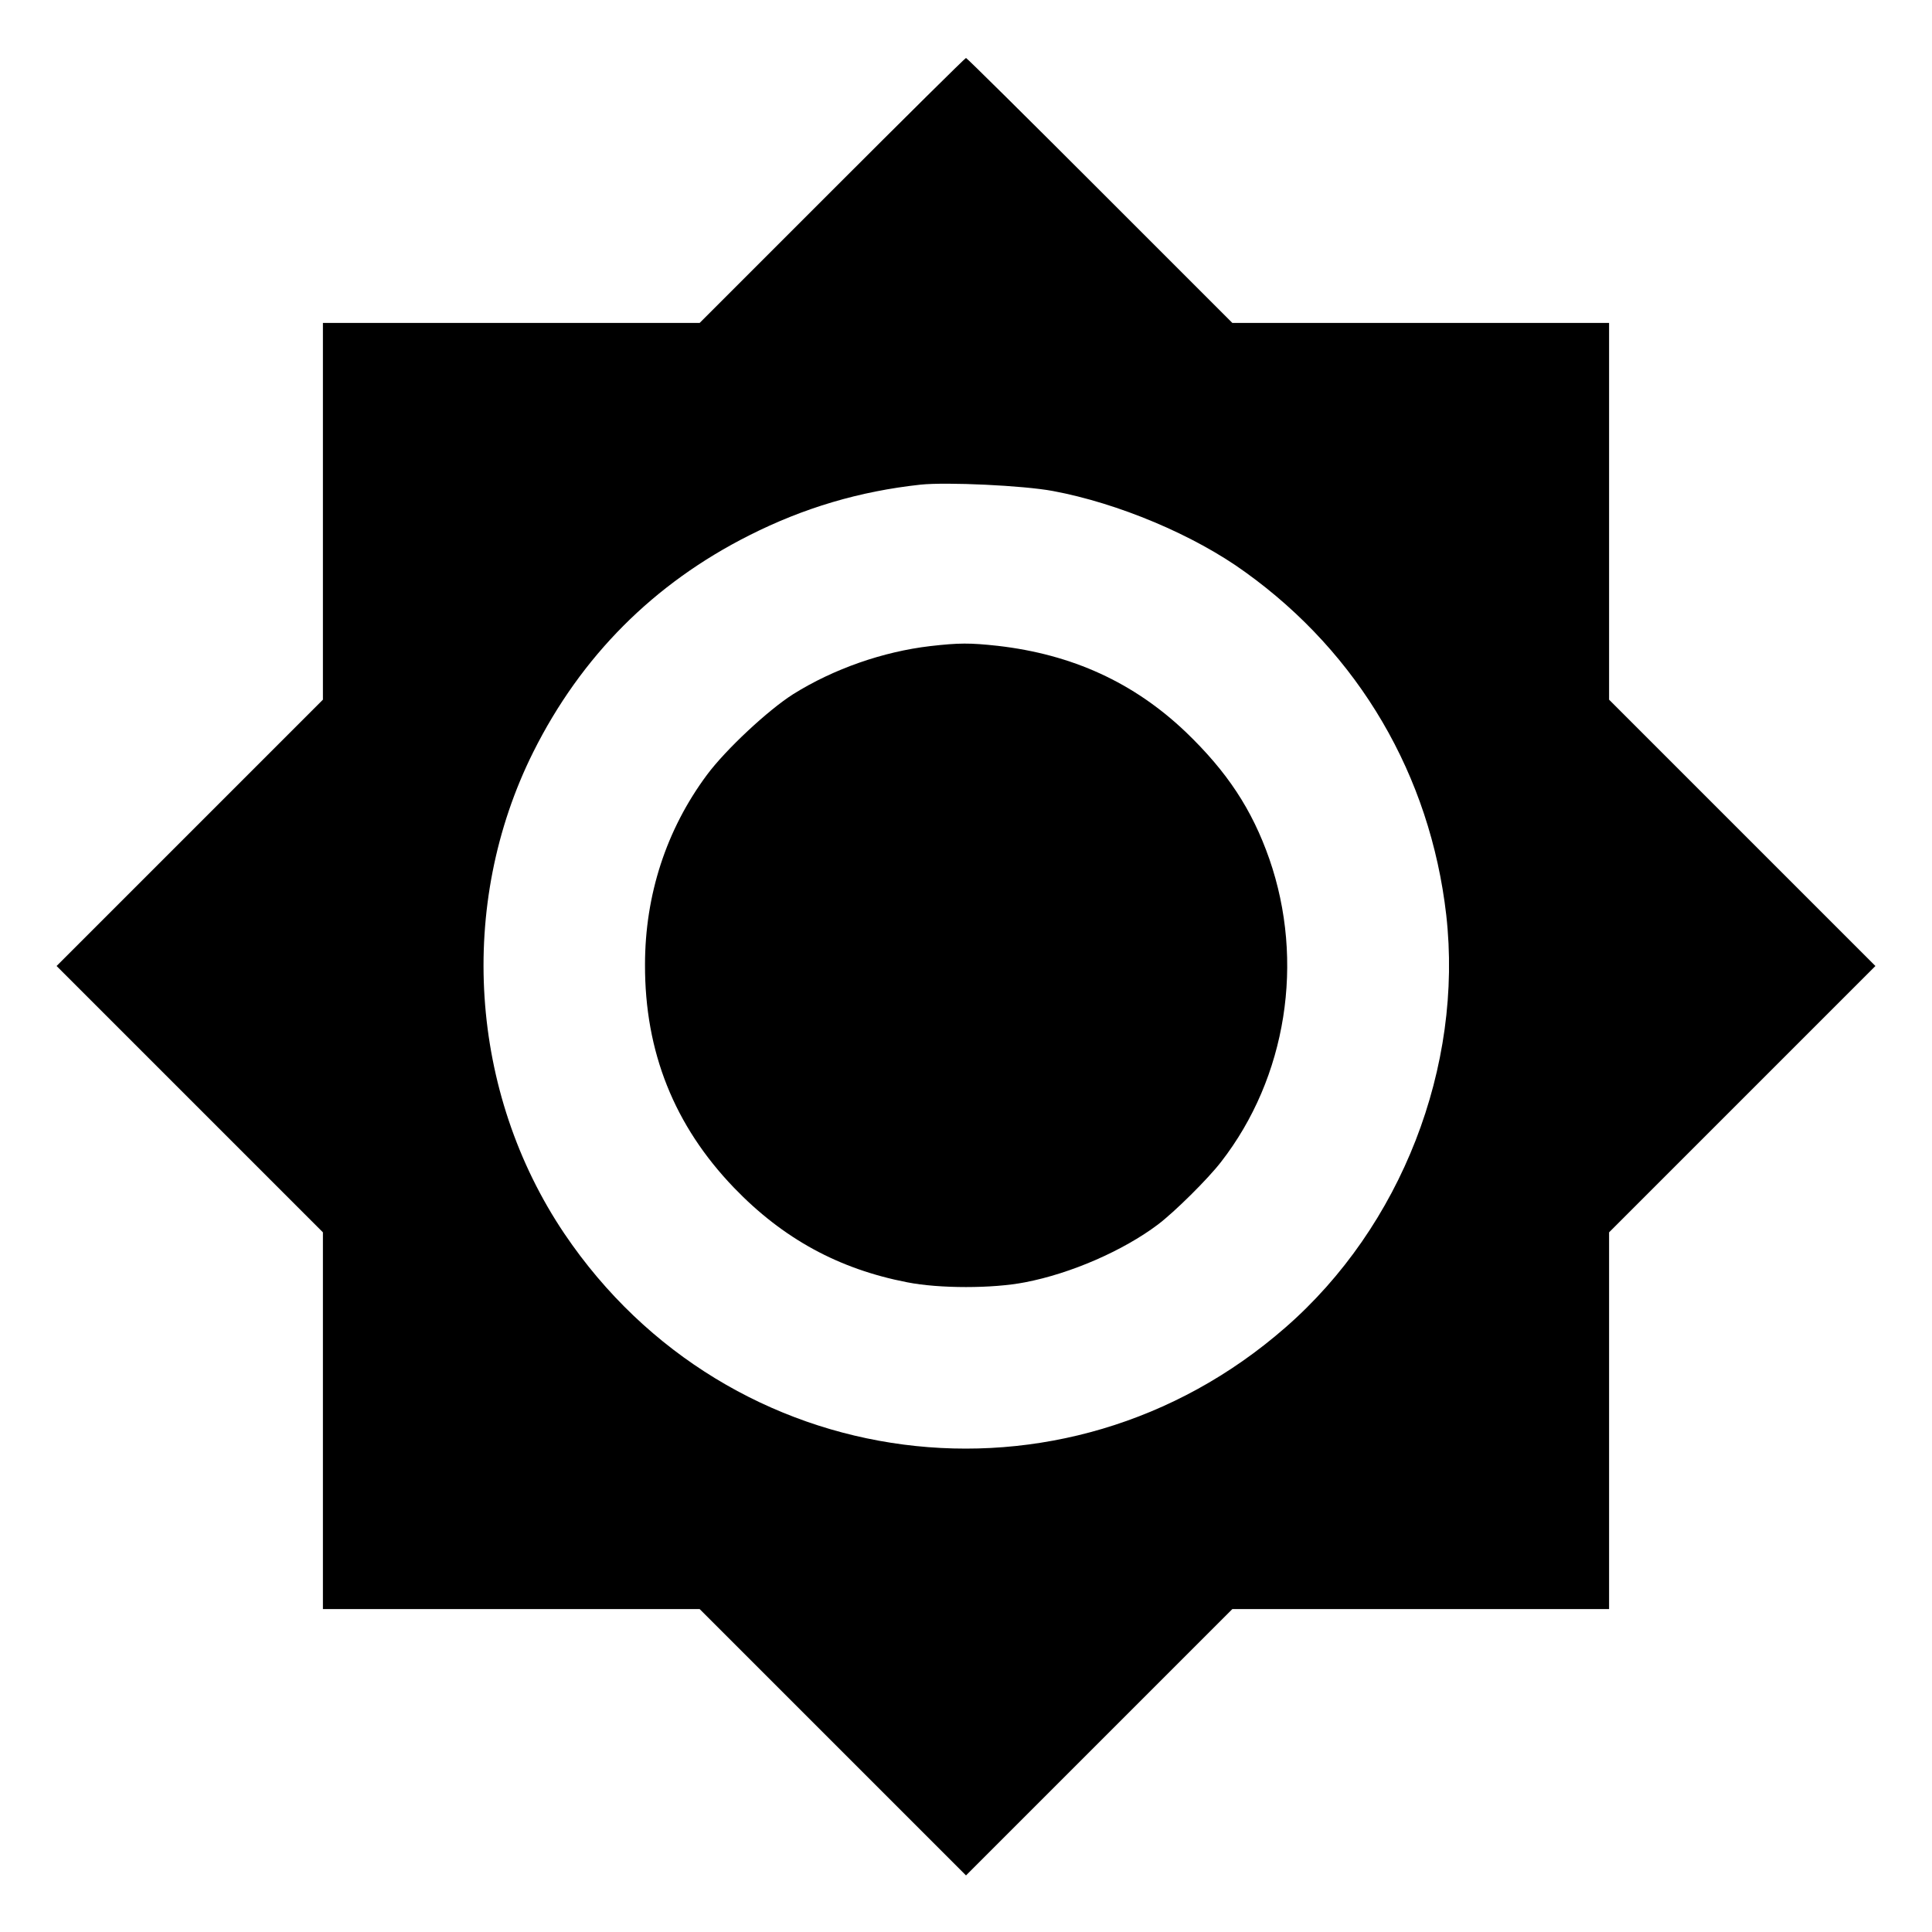
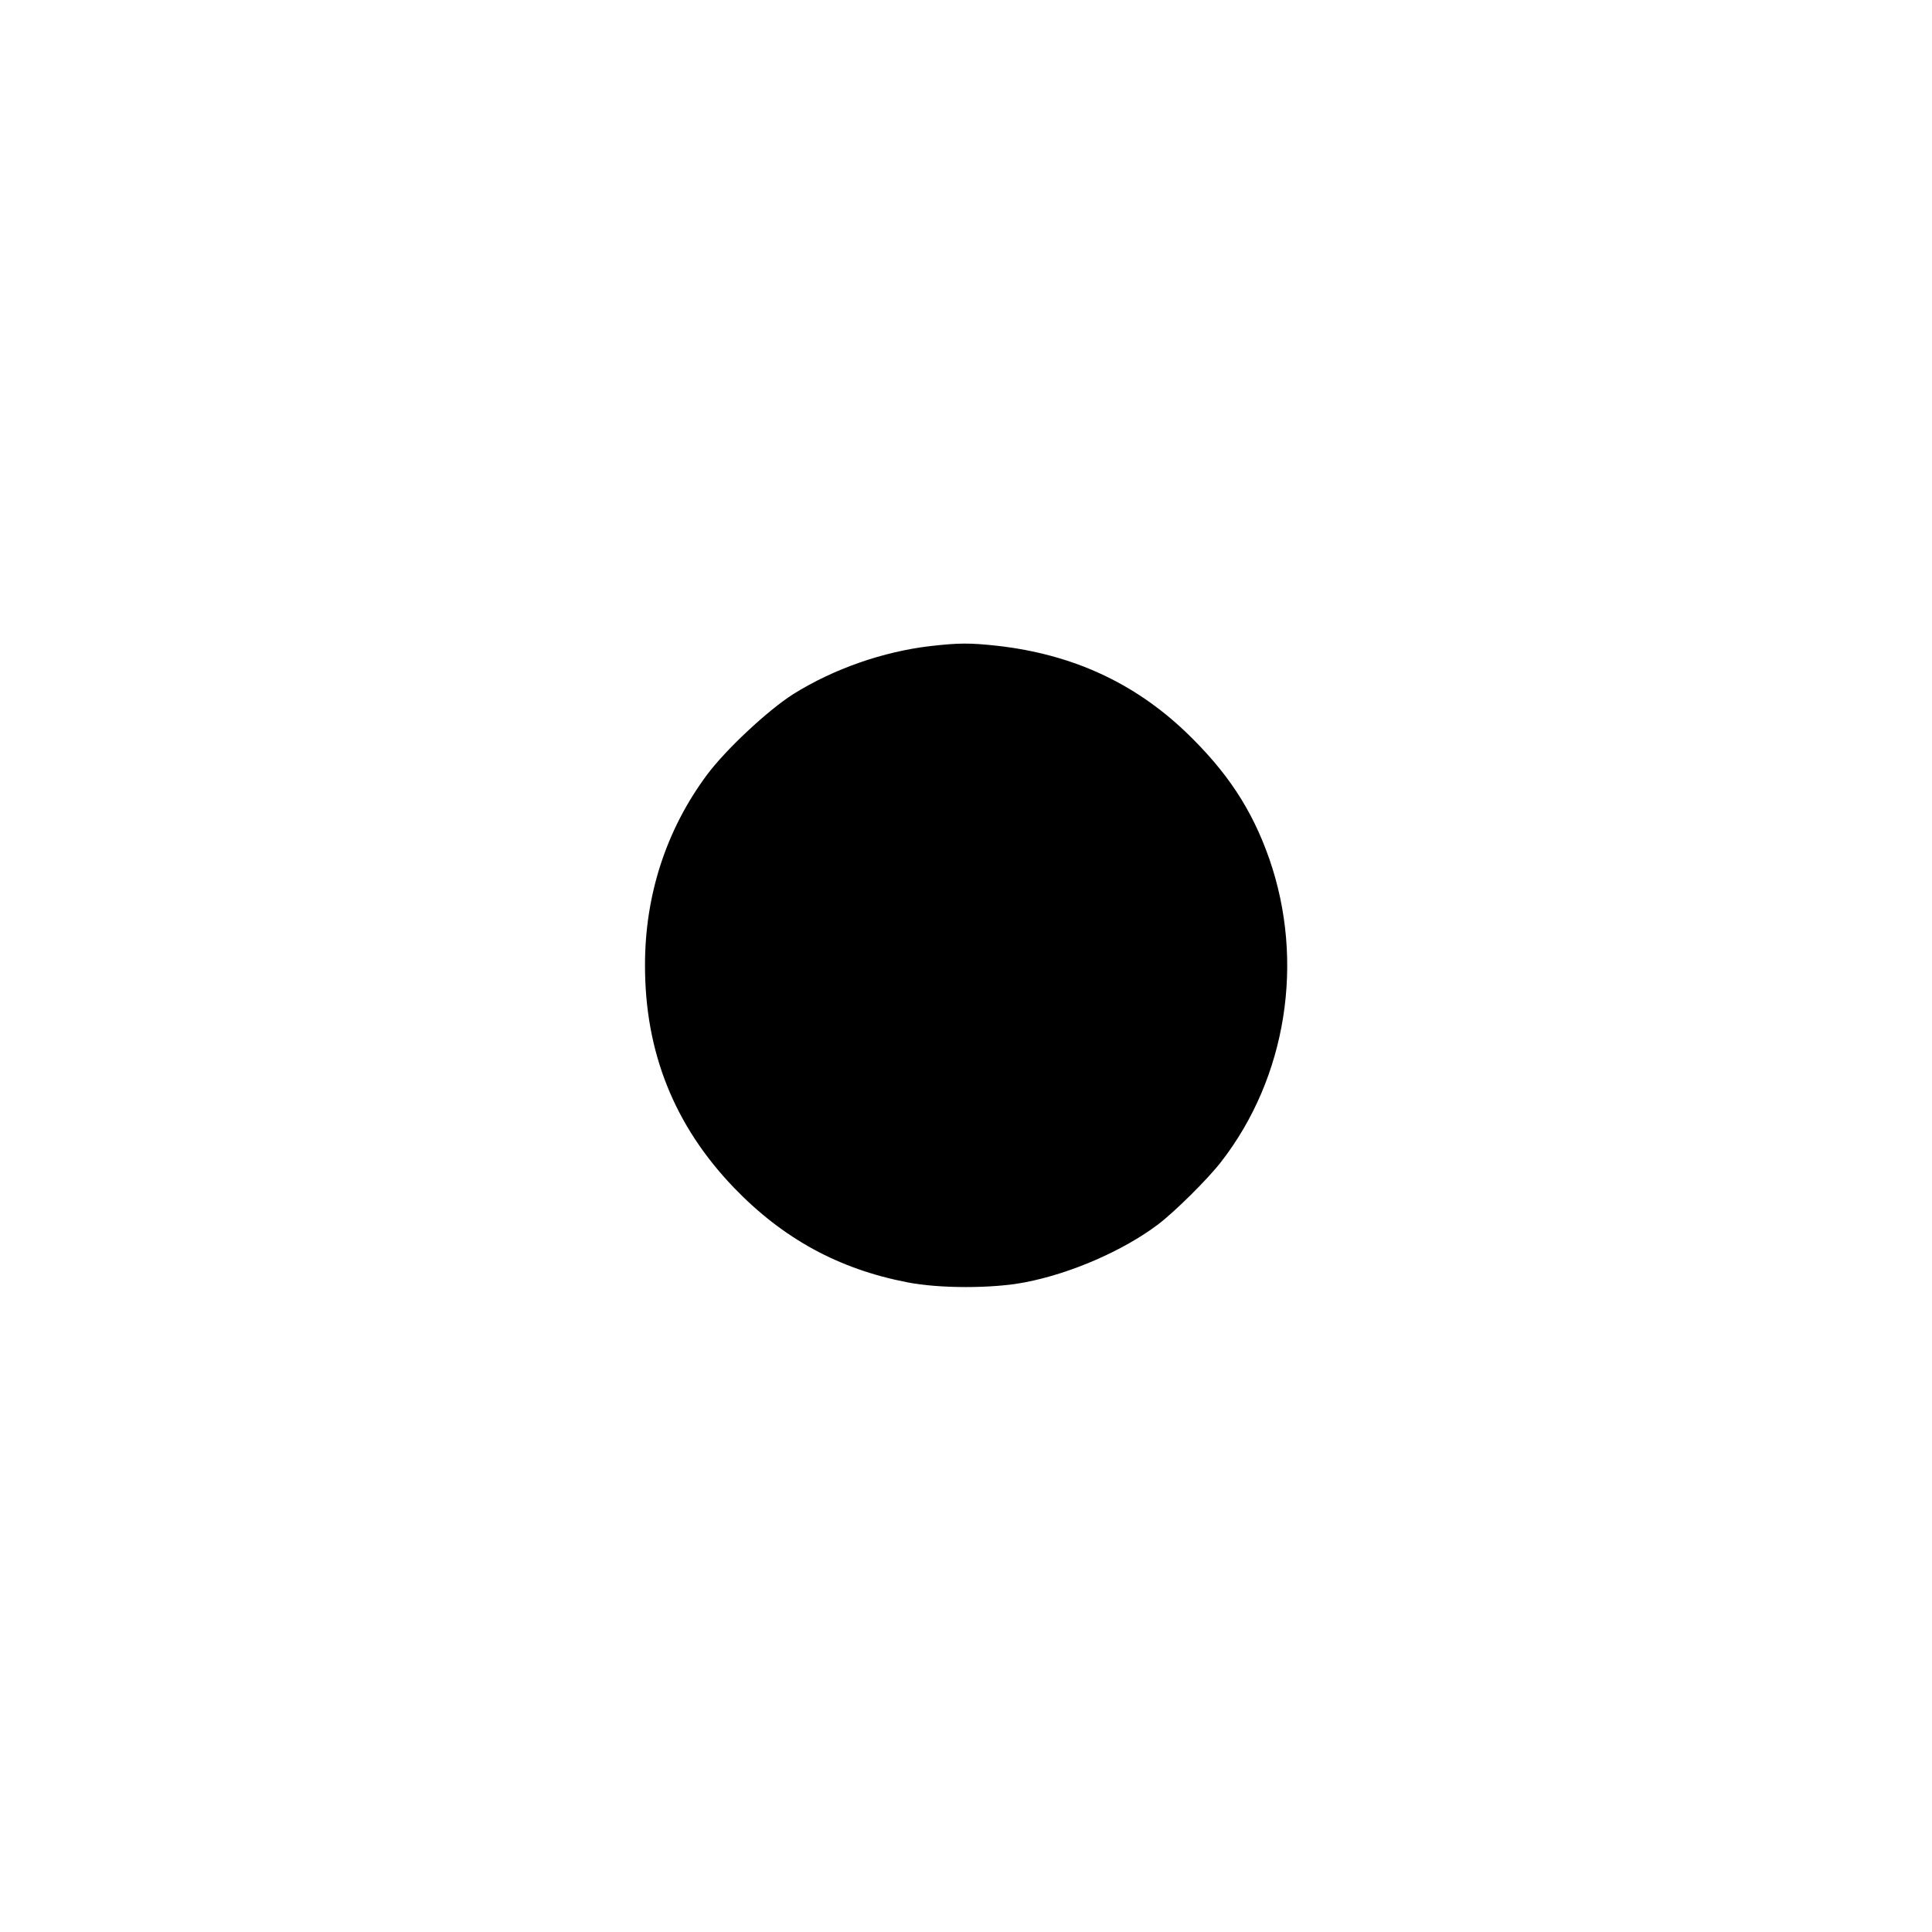
<svg xmlns="http://www.w3.org/2000/svg" version="1.0" width="700pt" height="700pt" viewBox="0 0 700 700" preserveAspectRatio="xMidYMid meet">
  <g transform="translate(0,700) scale(0.1,-0.1)" fill="#000000" stroke="none">
-     <path d="M3015 6310 l-480 -480 -682 0 -683 0 0 -682 0 -683 -482 -482 -483 -483 483 -483 482 -482 0 -683 0 -682 682 0 683 0 482 -482 483 -483 483 483 482 482 683 0 682 0 0 682 0 683 482 482 483 483 -483 483 -482 482 0 683 0 682 -683 0 -682 0 -480 480 c-264 264 -482 480 -485 480 -3 0 -221 -216 -485 -480z m800 -1089 c236 -44 511 -159 697 -294 412 -296 670 -737 728 -1242 62 -550 -163 -1129 -583 -1495 -802 -701 -2016 -543 -2612 340 -345 512 -389 1192 -113 1745 174 348 437 611 782 785 198 100 400 160 621 184 95 10 373 -3 480 -23z" />
    <path d="M3370 4659 c-170 -20 -349 -82 -496 -174 -90 -57 -244 -200 -313 -293 -147 -198 -224 -435 -224 -687 -1 -316 106 -583 322 -808 178 -185 380 -295 628 -343 116 -23 310 -23 427 0 167 32 356 115 481 209 61 46 182 166 229 227 238 306 304 727 175 1098 -63 180 -153 316 -303 460 -188 179 -411 281 -681 312 -102 11 -139 11 -245 -1z" />
  </g>
</svg>